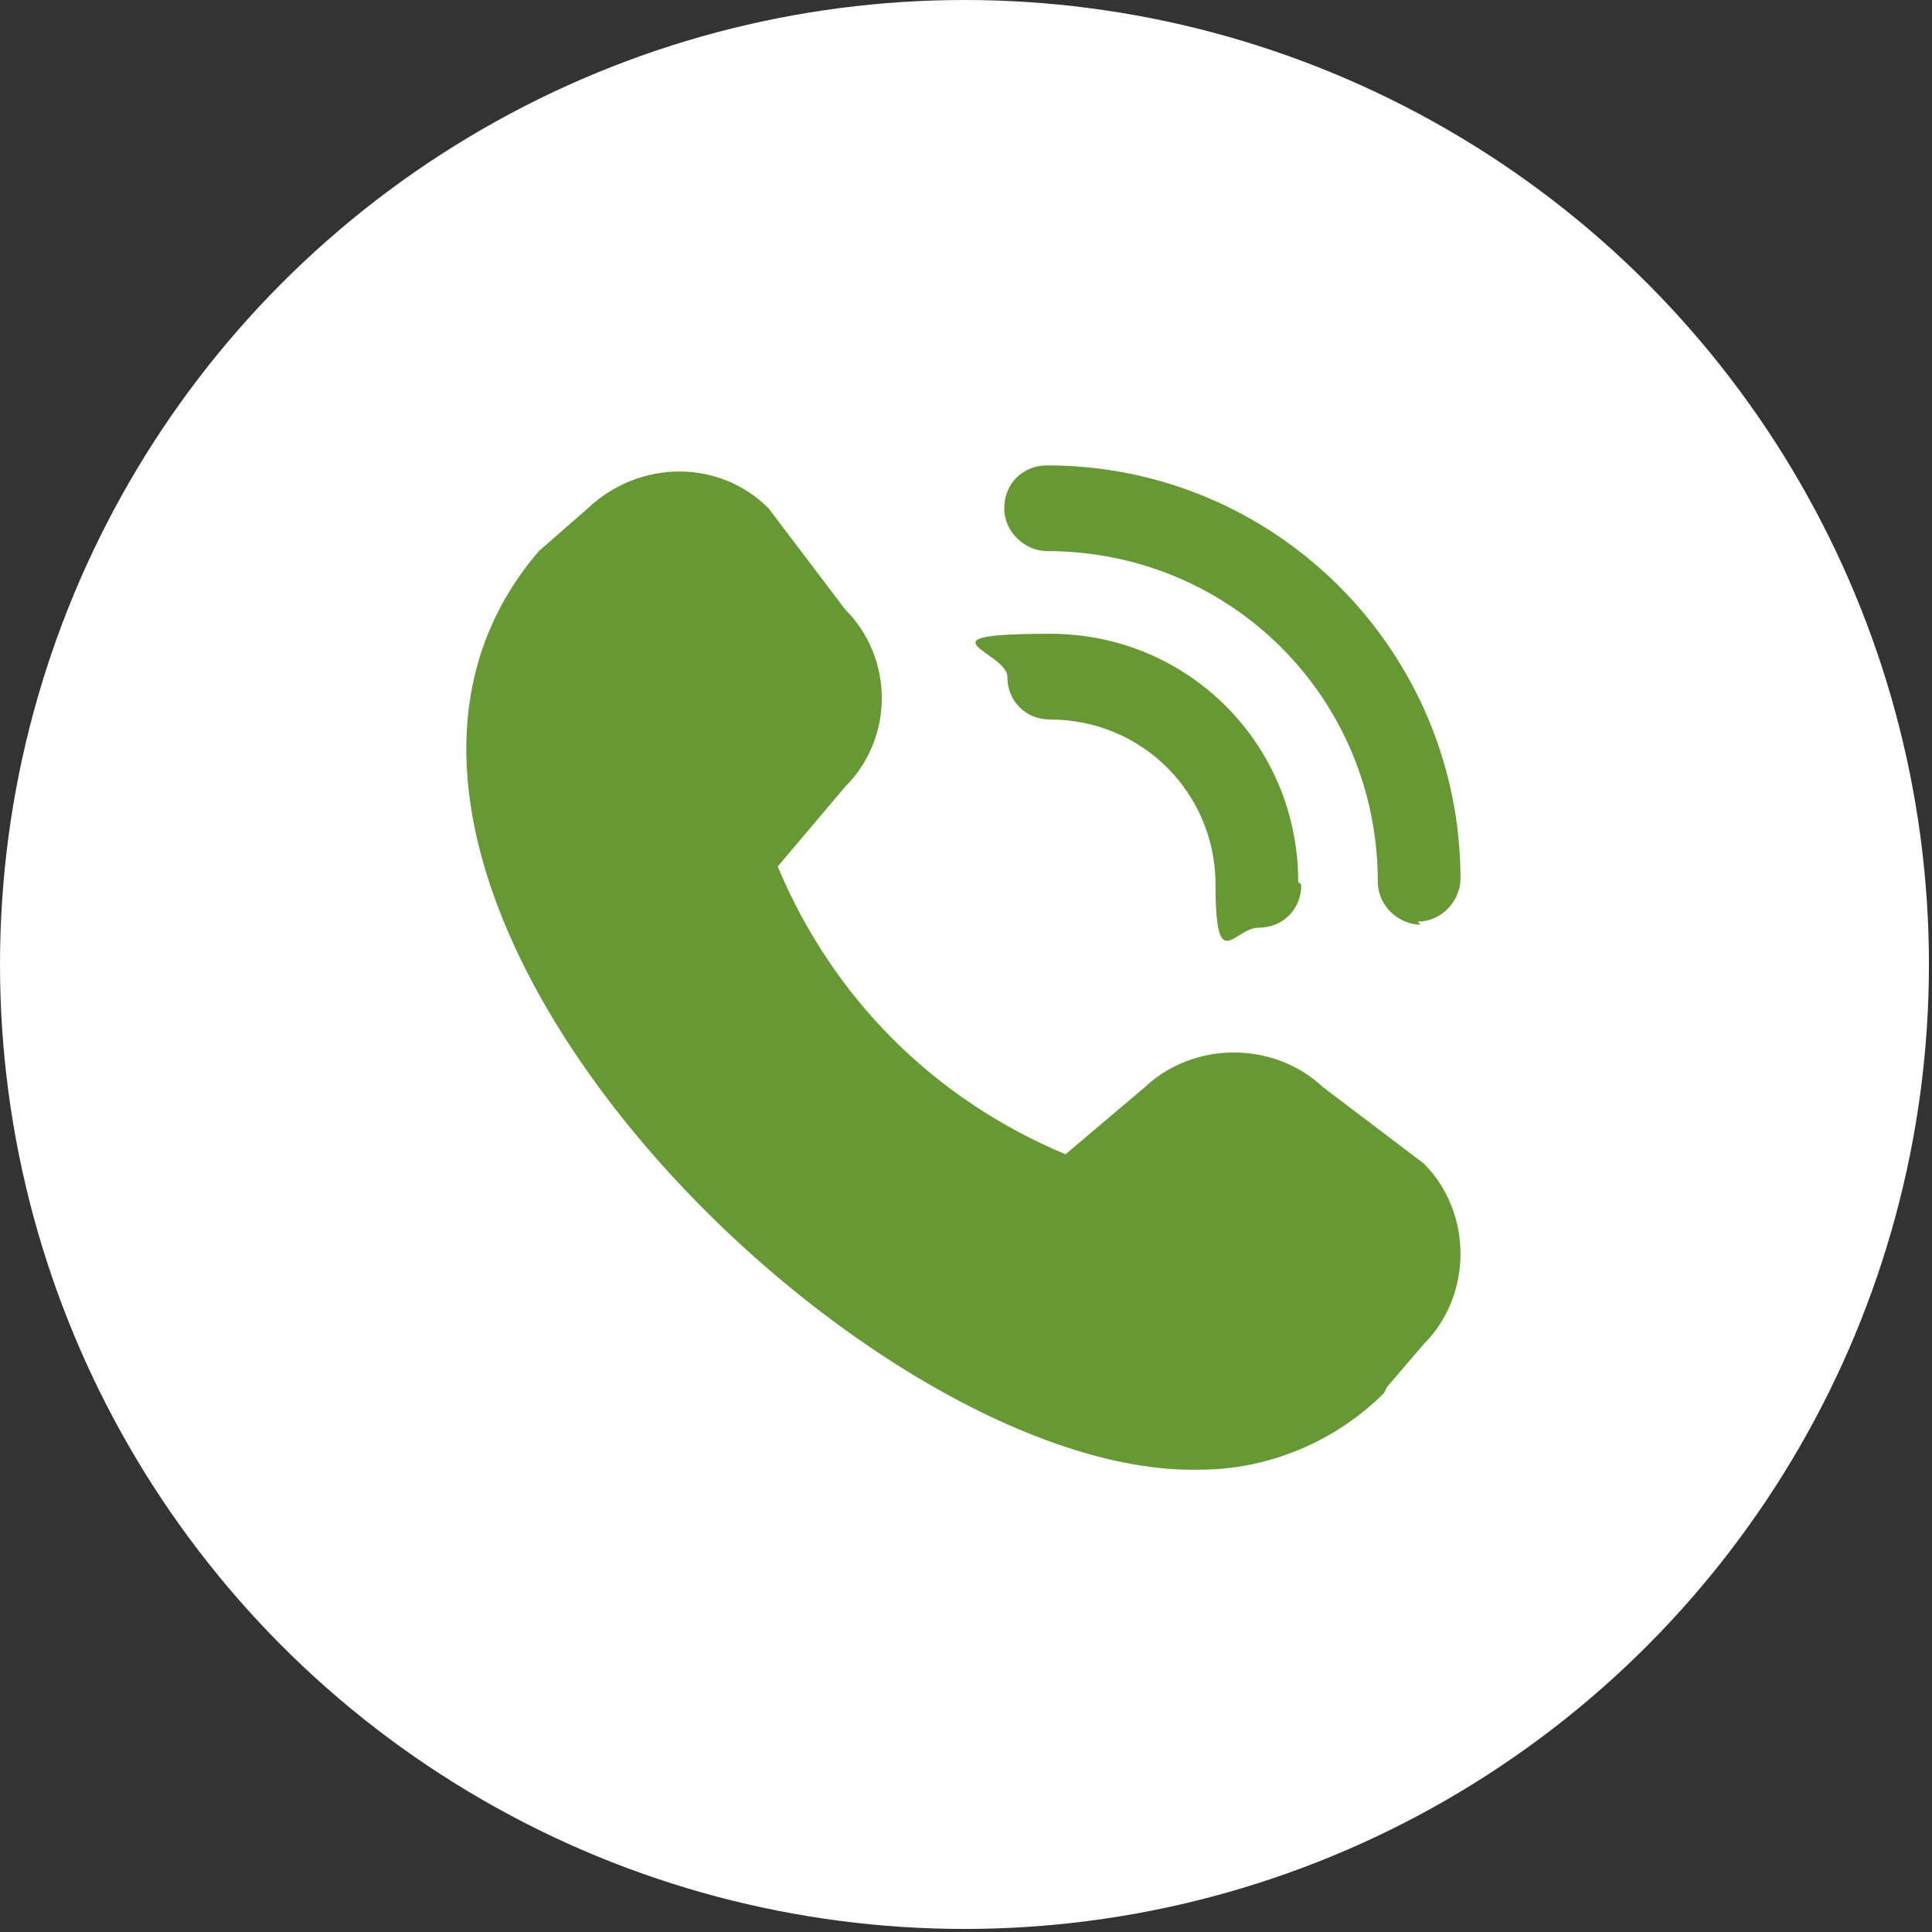
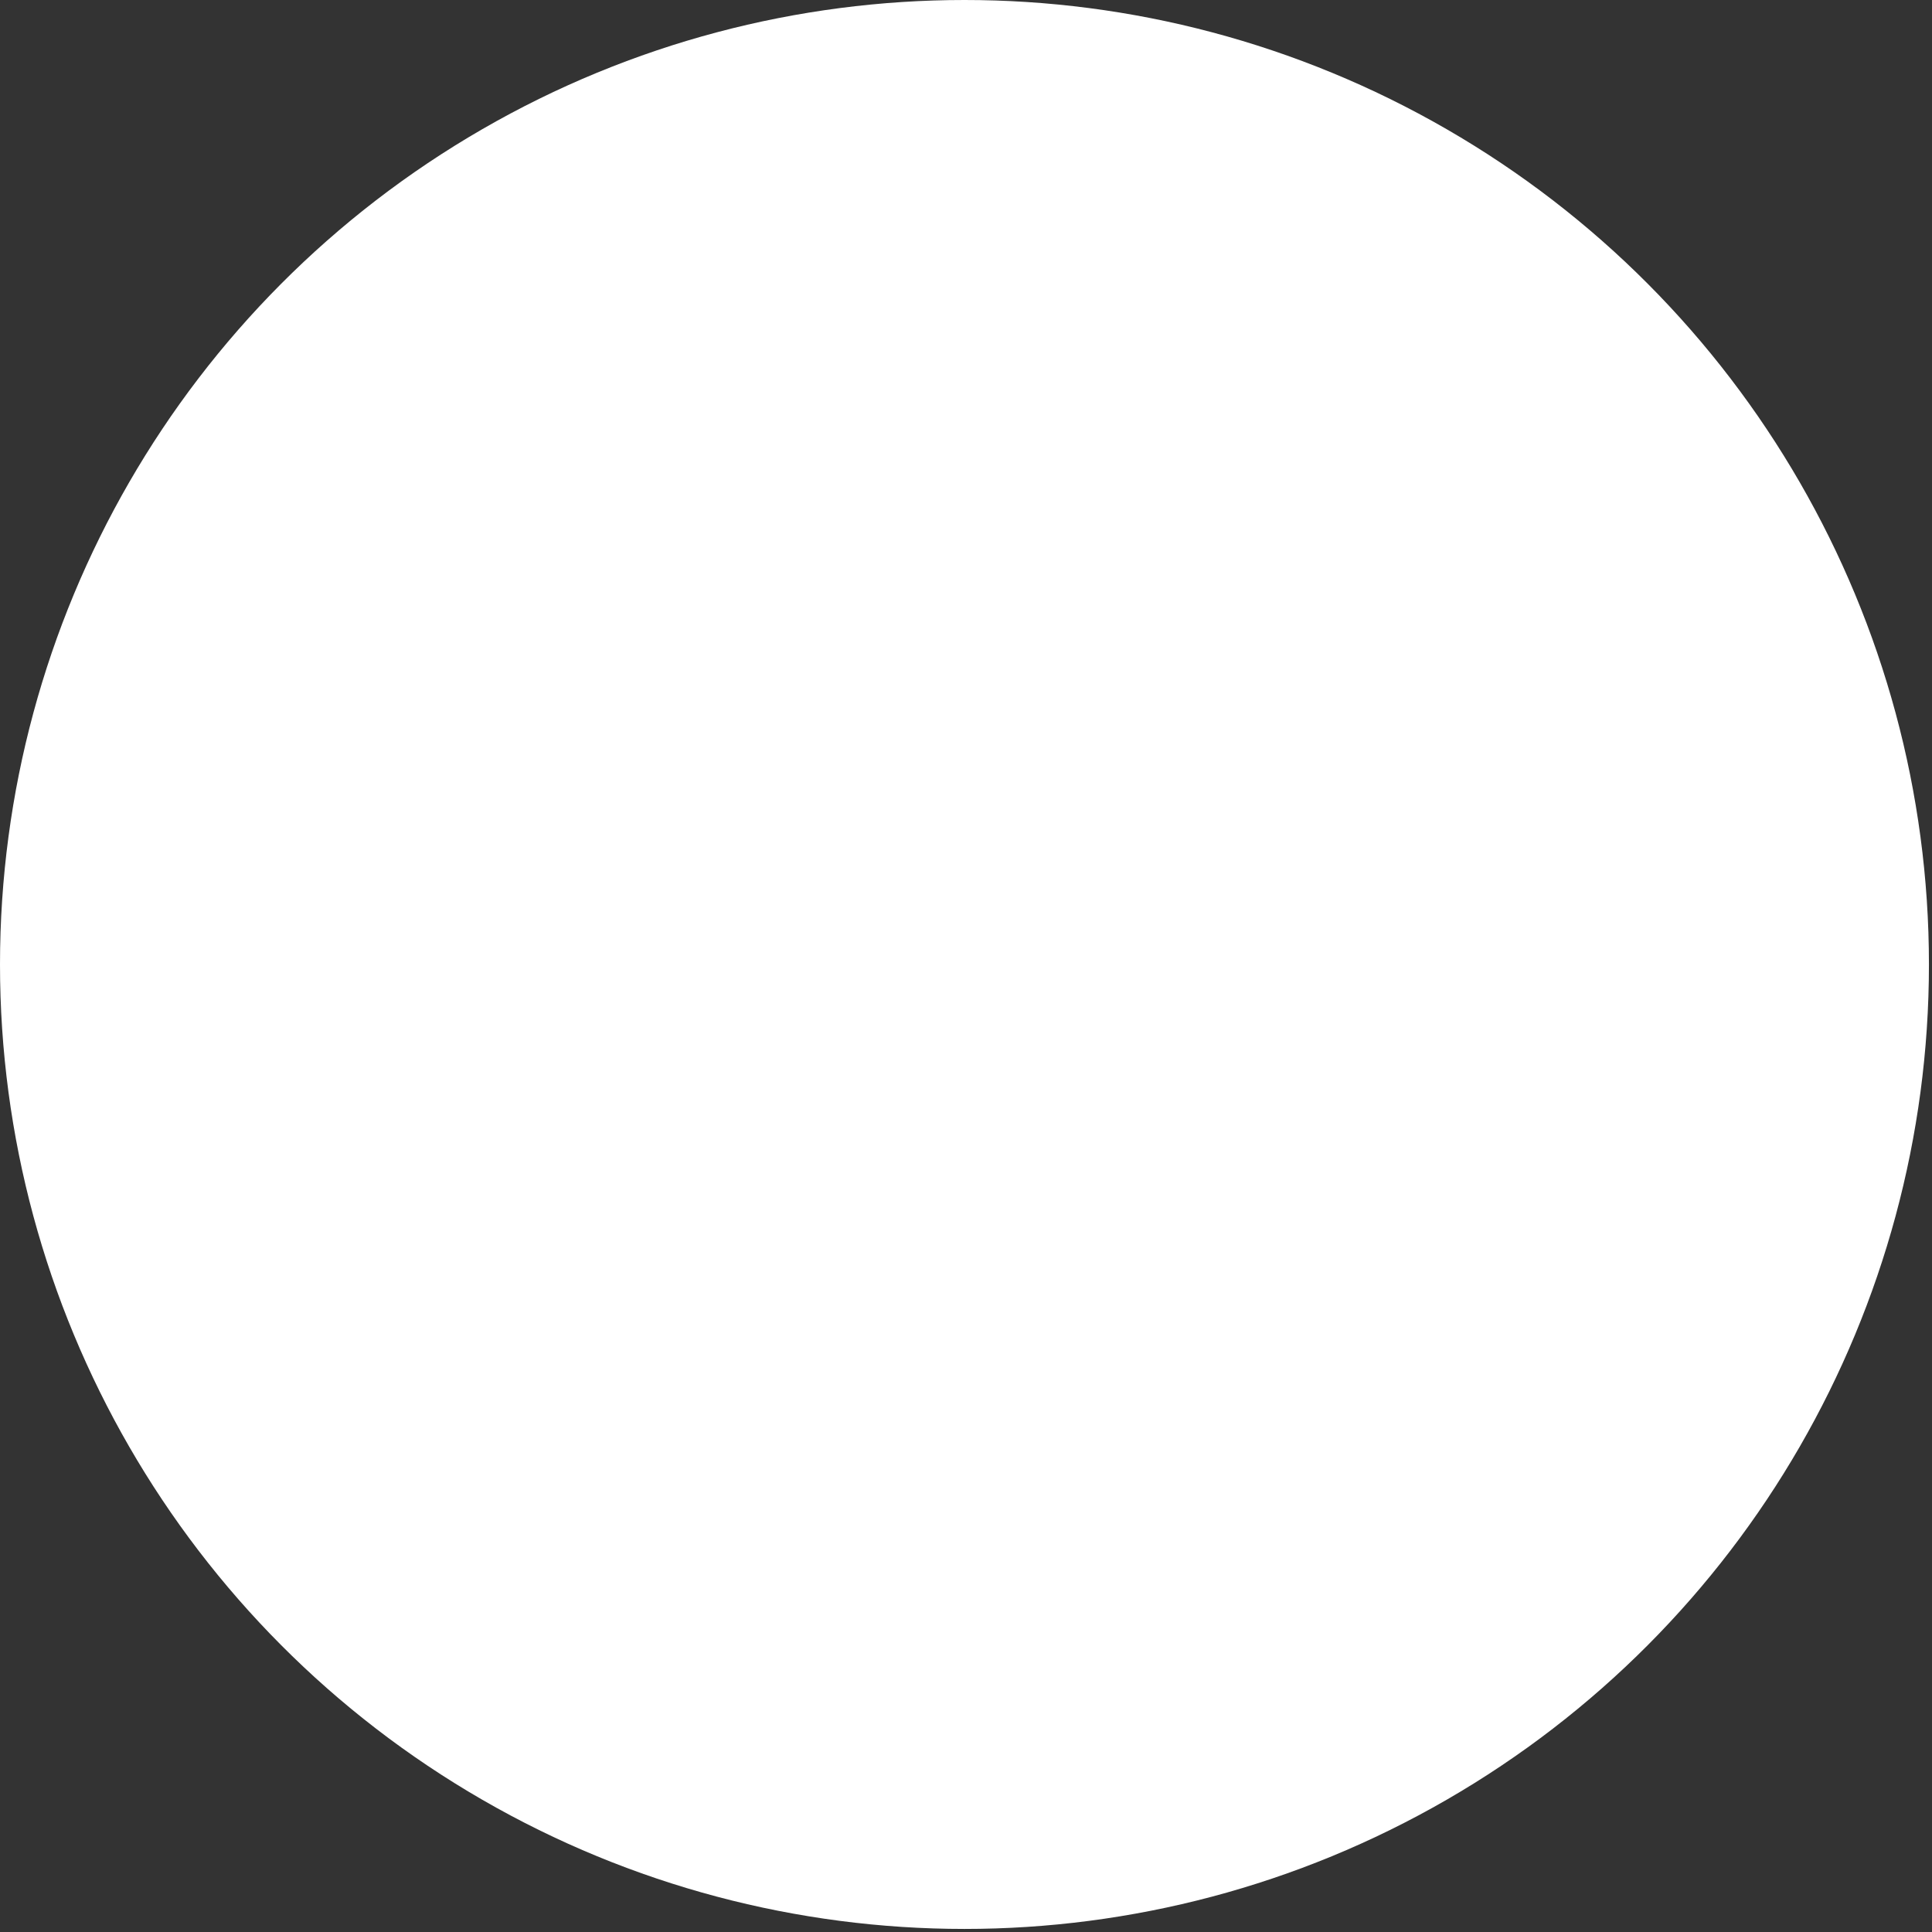
<svg xmlns="http://www.w3.org/2000/svg" id="Livello_1" viewBox="0 0 63.1 63.1">
  <rect x="0" y="0" width="63.1" height="63.1" fill="#333333" stroke="none" />
  <defs>
    <style> .st0 { fill: #693; } .st1 { fill: #fff; } </style>
  </defs>
  <circle class="st1" cx="31.5" cy="31.5" r="31.5" />
-   <path id="Telefono" class="st0" d="M46.4,30.2c-.7,0-1.4-.6-1.4-1.4,0-6-4.8-10.8-10.8-10.8-.7,0-1.4-.6-1.4-1.4s.6-1.4,1.4-1.4c7.5,0,13.5,6.1,13.5,13.5,0,.7-.6,1.4-1.4,1.4ZM42.4,28.8c0-4.5-3.6-8.1-8.1-8.1s-1.4.6-1.4,1.4.6,1.4,1.4,1.4c3,0,5.4,2.4,5.4,5.4s.6,1.4,1.4,1.4,1.4-.6,1.4-1.4ZM45.3,45.3l1.2-1.4c1.6-1.6,1.6-4.3,0-5.9,0,0-3.3-2.5-3.3-2.5-1.6-1.5-4.2-1.5-5.8,0l-2.6,2.2c-4.3-1.8-7.6-5.1-9.4-9.4l2.2-2.6c1.6-1.6,1.6-4.2,0-5.8,0,0-2.5-3.3-2.5-3.3-1.6-1.6-4.2-1.6-5.9,0l-1.6,1.4c-9.2,10.7,10.6,30.3,21.6,30,2.2,0,4.4-.9,6-2.5h0Z" />
</svg>